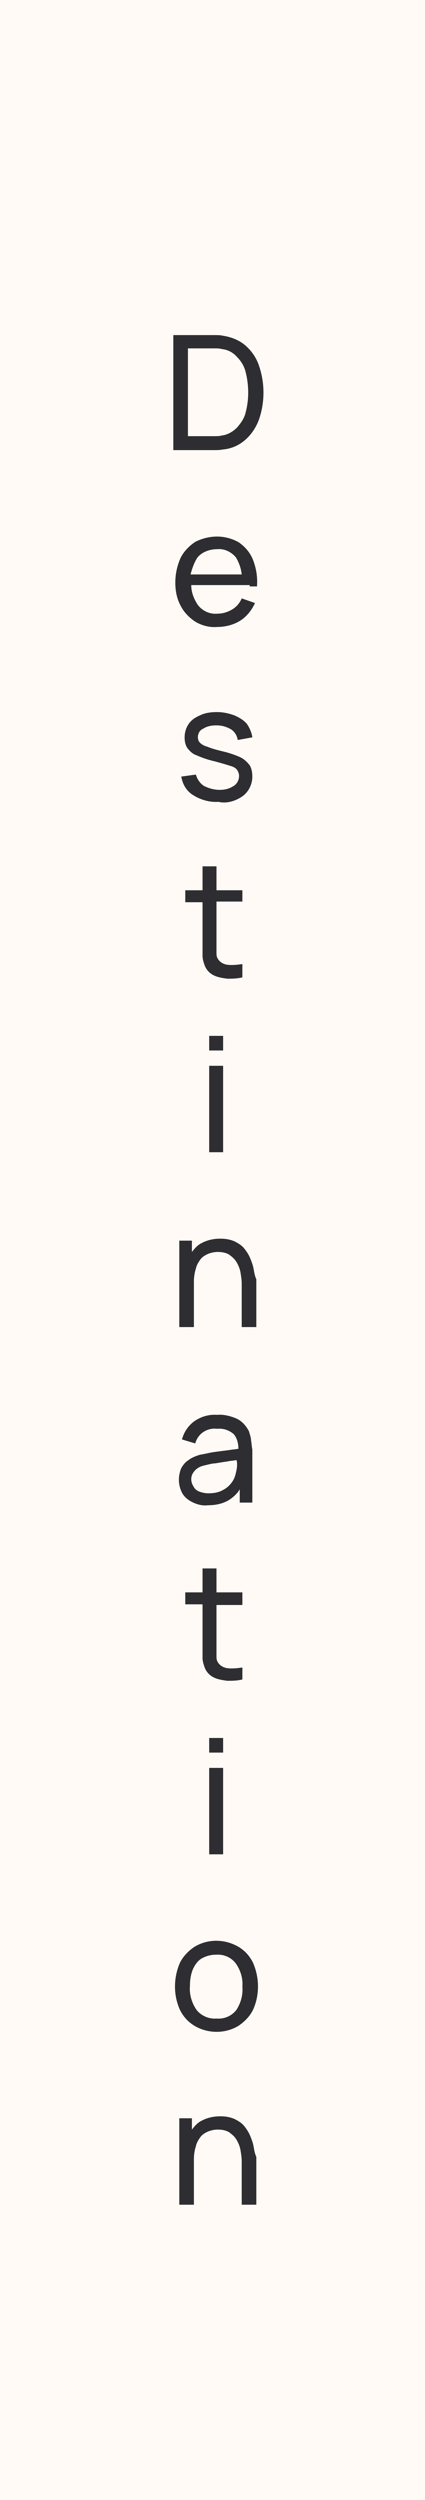
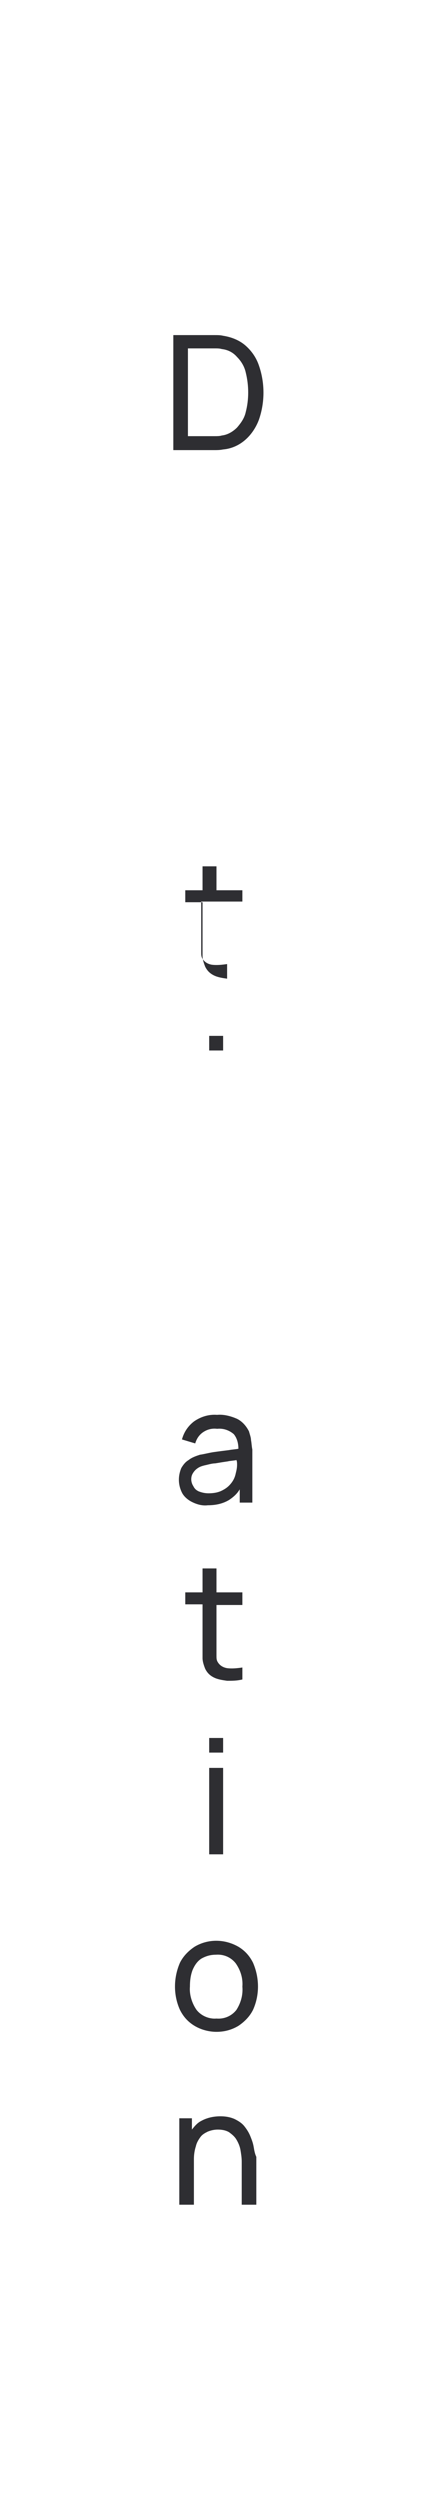
<svg xmlns="http://www.w3.org/2000/svg" xmlns:xlink="http://www.w3.org/1999/xlink" version="1.1" id="Group_29_copy" x="0px" y="0px" viewBox="0 0 64 376" style="enable-background:new 0 0 64 376;" xml:space="preserve">
  <style type="text/css">
	.st0{clip-path:url(#SVGID_2_);fill:#FFFAF5;}
	.st1{clip-path:url(#SVGID_2_);}
	.st2{fill-rule:evenodd;clip-rule:evenodd;fill:#2E2E32;}
	.st3{fill:#2E2E32;}
</style>
  <g>
    <defs>
      <rect id="SVGID_1_" y="0" width="64" height="376" />
    </defs>
    <clipPath id="SVGID_2_">
      <use xlink:href="#SVGID_1_" style="overflow:visible;" />
    </clipPath>
-     <rect y="0" class="st0" width="64" height="376" />
    <g class="st1">
      <path class="st2" d="M39,55c-0.4-1.2-1.1-2.2-2-3c-0.9-0.8-2.1-1.3-3.4-1.5c-0.4-0.1-0.8-0.1-1.3-0.1c-0.4,0-0.7,0-0.9,0h-5.3    v17.3h5.3v0c0.2,0,0.5,0,0.9,0c0.4,0,0.8,0,1.3-0.1c1.2-0.1,2.4-0.6,3.4-1.5c0.9-0.8,1.6-1.9,2-3C39.9,60.5,39.9,57.6,39,55z     M37,62c-0.2,0.9-0.7,1.6-1.3,2.3c-0.6,0.6-1.4,1.1-2.3,1.2c-0.3,0.1-0.7,0.1-1,0.1c-0.4,0-0.7,0-1,0h-3.1V52.4l0,0h3.1    c0.3,0,0.6,0,1,0c0.3,0,0.7,0,1,0.1c0.9,0.1,1.7,0.5,2.3,1.2c0.6,0.6,1.1,1.4,1.3,2.3C37.5,58,37.5,60.1,37,62z" />
-       <path class="st2" d="M37.6,88.2h1.1c0.1-1.4-0.1-2.7-0.6-4c-0.4-1-1.1-1.9-2.1-2.6c-1-0.6-2.2-0.9-3.3-0.9c-1.2,0-2.3,0.3-3.3,0.8    c-0.9,0.6-1.7,1.4-2.2,2.4c-0.5,1.1-0.8,2.4-0.8,3.7c0,1.2,0.2,2.4,0.8,3.5c0.5,1,1.3,1.8,2.2,2.4c1,0.6,2.2,0.9,3.3,0.8    c1.2,0,2.4-0.3,3.4-0.9h0c1-0.6,1.8-1.6,2.3-2.7l-2-0.7c-0.3,0.7-0.8,1.3-1.5,1.7c-0.7,0.4-1.4,0.6-2.2,0.6    c-1.1,0.1-2.2-0.4-2.9-1.3c-0.6-0.9-1-1.9-1-3h7.8H37.6z M29.7,83.9c0.7-0.9,1.9-1.3,3-1.3c1.1-0.1,2.1,0.4,2.8,1.2    c0.5,0.8,0.8,1.7,0.9,2.6h-7.7C28.9,85.6,29.2,84.7,29.7,83.9z" />
-       <path class="st2" d="M36.6,119.7c0.9-0.7,1.4-1.8,1.4-2.9c0-0.6-0.1-1.2-0.4-1.7c-0.4-0.5-0.8-0.9-1.4-1.2    c-0.9-0.4-1.8-0.7-2.7-0.9c-0.8-0.2-1.6-0.4-2.3-0.7c-0.4-0.1-0.8-0.3-1.1-0.6c-0.2-0.2-0.3-0.5-0.3-0.8c0-0.6,0.3-1.1,0.8-1.3    c0.6-0.4,1.3-0.5,2-0.5c0.8,0,1.5,0.2,2.2,0.6c0.6,0.4,0.9,1,1,1.6l2.2-0.4c-0.1-0.7-0.4-1.4-0.8-2c-0.5-0.6-1.2-1-1.9-1.3    c-0.8-0.3-1.7-0.5-2.6-0.5c-0.9,0-1.8,0.1-2.6,0.5c-0.7,0.3-1.3,0.7-1.7,1.3c-0.4,0.6-0.6,1.3-0.6,2c0,0.6,0.1,1.1,0.4,1.6    c0.4,0.5,0.8,0.9,1.4,1.1c0.9,0.4,1.8,0.7,2.7,0.9c1.1,0.3,1.8,0.5,2.4,0.7c0.4,0.1,0.8,0.3,1,0.6c0.2,0.3,0.3,0.6,0.3,0.9    c0,0.6-0.3,1.2-0.8,1.5c-0.6,0.4-1.3,0.6-2.1,0.6c-0.8,0-1.6-0.2-2.4-0.6c-0.6-0.4-1-1-1.2-1.7l-2.2,0.3c0.2,1.2,0.8,2.2,1.8,2.8    c1.1,0.7,2.5,1.1,3.8,1C34.1,120.9,35.5,120.5,36.6,119.7L36.6,119.7z" />
-       <path class="st2" d="M36.5,135.7L36.5,135.7l0-1.8h-3.9v-3.6h-2.1v3.6h-2.6v1.8h2.6v6.3c0,0.7,0,1.3,0,1.8c0,0.5,0.2,1.1,0.4,1.6    c0.3,0.6,0.7,1,1.3,1.3c0.6,0.3,1.3,0.4,2,0.5c0.8,0,1.5,0,2.3-0.2V145c-0.7,0.1-1.5,0.2-2.3,0.1c-0.6-0.1-1.1-0.4-1.4-0.9    c-0.2-0.3-0.2-0.6-0.2-1c0-0.4,0-0.8,0-1.4v-6.2H36.5z" />
+       <path class="st2" d="M36.5,135.7L36.5,135.7l0-1.8h-3.9v-3.6h-2.1v3.6h-2.6v1.8h2.6v6.3c0,0.7,0,1.3,0,1.8c0,0.5,0.2,1.1,0.4,1.6    c0.3,0.6,0.7,1,1.3,1.3c0.6,0.3,1.3,0.4,2,0.5V145c-0.7,0.1-1.5,0.2-2.3,0.1c-0.6-0.1-1.1-0.4-1.4-0.9    c-0.2-0.3-0.2-0.6-0.2-1c0-0.4,0-0.8,0-1.4v-6.2H36.5z" />
      <polygon class="st2" points="33.6,158 33.6,155.8 31.5,155.8 31.5,158 33.6,158   " />
-       <polygon class="st2" points="33.6,173.3 33.6,160.3 31.5,160.3 31.5,173.3 33.6,173.3   " />
-       <path class="st2" d="M38.2,190.9c-0.1-0.6-0.3-1.1-0.5-1.6c-0.2-0.5-0.5-1-0.9-1.5c-0.4-0.5-0.9-0.8-1.5-1.1    c-0.7-0.3-1.4-0.4-2.1-0.4c-1,0-2,0.2-2.9,0.7c-0.6,0.3-1,0.8-1.4,1.3v-1.7H27v13h2.2v-6.9c0-0.6,0.1-1.3,0.3-1.9    c0.1-0.5,0.4-1,0.7-1.4c0.3-0.4,0.7-0.6,1.1-0.8c0.5-0.2,1-0.3,1.5-0.3c0.6,0,1.2,0.1,1.7,0.4c0.4,0.3,0.8,0.6,1.1,1.1    c0.3,0.5,0.5,1,0.6,1.5c0.1,0.6,0.2,1.2,0.2,1.8v6.5h2.2h0v-7.2C38.4,192,38.3,191.5,38.2,190.9z" />
      <path class="st3" d="M37.8,216.6c0-0.4-0.2-0.9-0.3-1.3c-0.4-0.8-1-1.5-1.8-1.9c-0.9-0.4-2-0.7-3-0.6c-1.3-0.1-2.5,0.3-3.5,1    c-0.9,0.7-1.5,1.6-1.8,2.7l2,0.6c0.2-0.7,0.6-1.3,1.2-1.7c0.6-0.4,1.3-0.6,2.1-0.5c0.9-0.1,1.8,0.2,2.5,0.8    c0.5,0.6,0.7,1.4,0.7,2.2c-0.5,0.1-0.9,0.1-1.4,0.2c-0.8,0.1-1.6,0.2-2.3,0.3c-0.7,0.1-1.4,0.3-2.1,0.4c-0.6,0.2-1.2,0.4-1.7,0.8    c-0.5,0.3-0.8,0.7-1.1,1.2c-0.5,1.2-0.5,2.5,0.1,3.7c0.3,0.6,0.9,1.1,1.5,1.4c0.8,0.4,1.6,0.6,2.4,0.5c1.1,0,2.2-0.2,3.2-0.8l0,0    c0.6-0.4,1.2-0.9,1.6-1.6v2h1.9v-8C37.9,217.6,37.9,217.1,37.8,216.6z M35.7,220.3c0,0.5-0.1,0.9-0.2,1.3c-0.1,0.5-0.3,1-0.7,1.5    c-0.4,0.5-0.8,0.8-1.4,1.1c-0.6,0.3-1.3,0.4-2,0.4c-0.5,0-1-0.1-1.5-0.3l0,0c-0.4-0.2-0.6-0.4-0.8-0.8c-0.2-0.3-0.3-0.7-0.3-1    c0-0.4,0.1-0.7,0.3-1c0.2-0.3,0.4-0.5,0.7-0.7c0.3-0.2,0.6-0.3,1-0.4c0.5-0.1,1.1-0.3,1.6-0.3c0.6-0.1,1.2-0.2,1.9-0.3    c0.4-0.1,0.9-0.1,1.3-0.2C35.7,219.8,35.7,220.1,35.7,220.3z" />
      <path class="st2" d="M36.5,241.3L36.5,241.3l0-1.8h-3.9v-3.6h-2.1v3.6h-2.6v1.8h2.6v6.3c0,0.7,0,1.3,0,1.8c0,0.5,0.2,1.1,0.4,1.6    c0.3,0.6,0.7,1,1.3,1.3c0.6,0.3,1.3,0.4,2,0.5c0.8,0,1.5,0,2.3-0.2v-1.8c-0.7,0.1-1.5,0.2-2.3,0.1c-0.6-0.1-1.1-0.4-1.4-0.9    c-0.2-0.3-0.2-0.6-0.2-1c0-0.4,0-0.8,0-1.4v-6.2H36.5z" />
      <polygon class="st2" points="33.6,263.6 33.6,261.4 31.5,261.4 31.5,263.6 33.6,263.6   " />
      <polygon class="st2" points="33.6,278.9 33.6,265.9 31.5,265.9 31.5,278.9 33.6,278.9   " />
      <path class="st2" d="M38.1,295.2c-0.5-1-1.2-1.8-2.2-2.4c-2.1-1.2-4.6-1.2-6.6,0c-0.9,0.6-1.7,1.4-2.2,2.4c-1,2.3-1,4.9,0,7.1    c0.5,1,1.2,1.8,2.2,2.4c1,0.6,2.2,0.9,3.3,0.9c1.2,0,2.3-0.3,3.3-0.9l0,0c0.9-0.6,1.7-1.4,2.2-2.4    C39.1,300.1,39.1,297.5,38.1,295.2z M35.6,302.3c-0.7,0.9-1.8,1.4-3,1.3c-1.1,0.1-2.3-0.4-3-1.3l0,0c-0.7-1-1.1-2.3-1-3.5    c0-0.9,0.1-1.7,0.4-2.5c0.3-0.7,0.7-1.3,1.3-1.7c0.7-0.4,1.4-0.6,2.2-0.6c1.2-0.1,2.3,0.4,3,1.3c0.7,1,1.1,2.2,1,3.5    C36.6,300,36.3,301.2,35.6,302.3z" />
      <path class="st2" d="M38.2,322.9c-0.1-0.6-0.3-1.1-0.5-1.6c-0.2-0.5-0.5-1-0.9-1.5c-0.4-0.5-0.9-0.8-1.5-1.1    c-0.7-0.3-1.4-0.4-2.1-0.4c-1,0-2,0.2-2.9,0.7c-0.6,0.3-1,0.8-1.4,1.3v-1.7H27v13h2.2v-6.9c0-0.6,0.1-1.3,0.3-1.9    c0.1-0.5,0.4-1,0.7-1.4c0.3-0.4,0.7-0.6,1.1-0.8c0.5-0.2,1-0.3,1.5-0.3c0.6,0,1.2,0.1,1.7,0.4c0.4,0.3,0.8,0.6,1.1,1.1    c0.3,0.5,0.5,1,0.6,1.5c0.1,0.6,0.2,1.2,0.2,1.8v6.5h2.2l0,0v-7.2C38.4,324,38.3,323.5,38.2,322.9z" />
    </g>
  </g>
</svg>